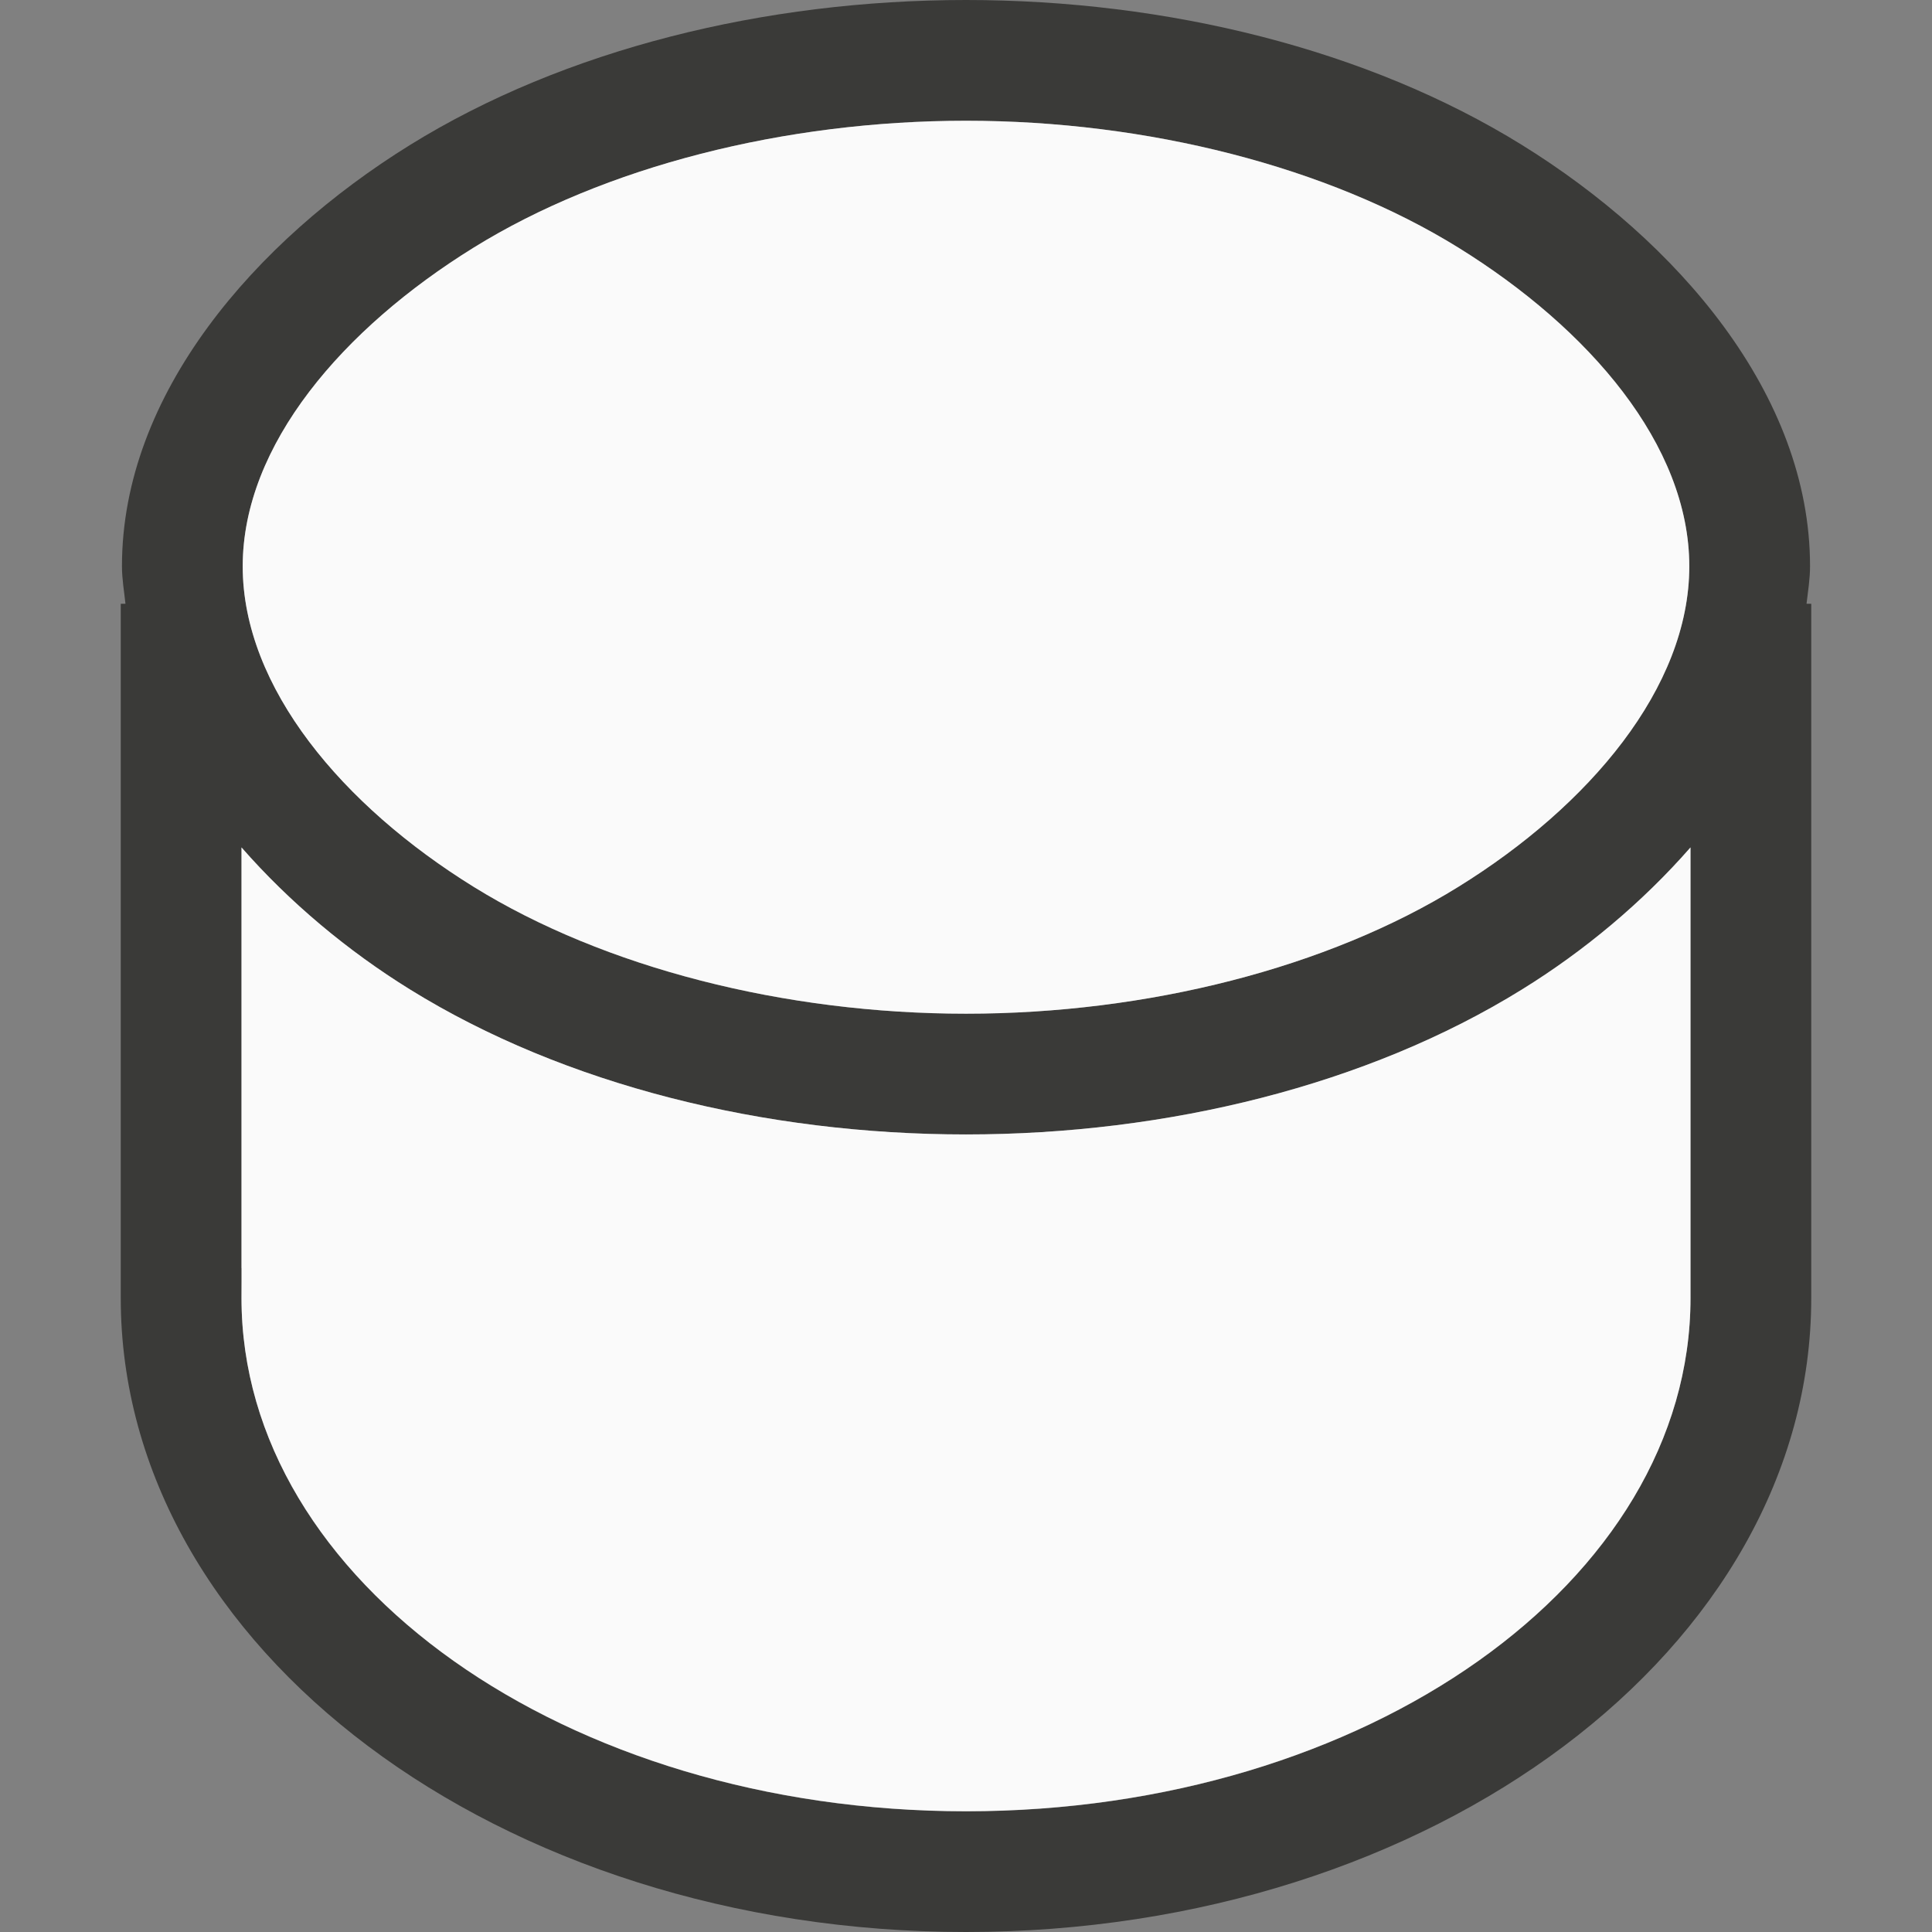
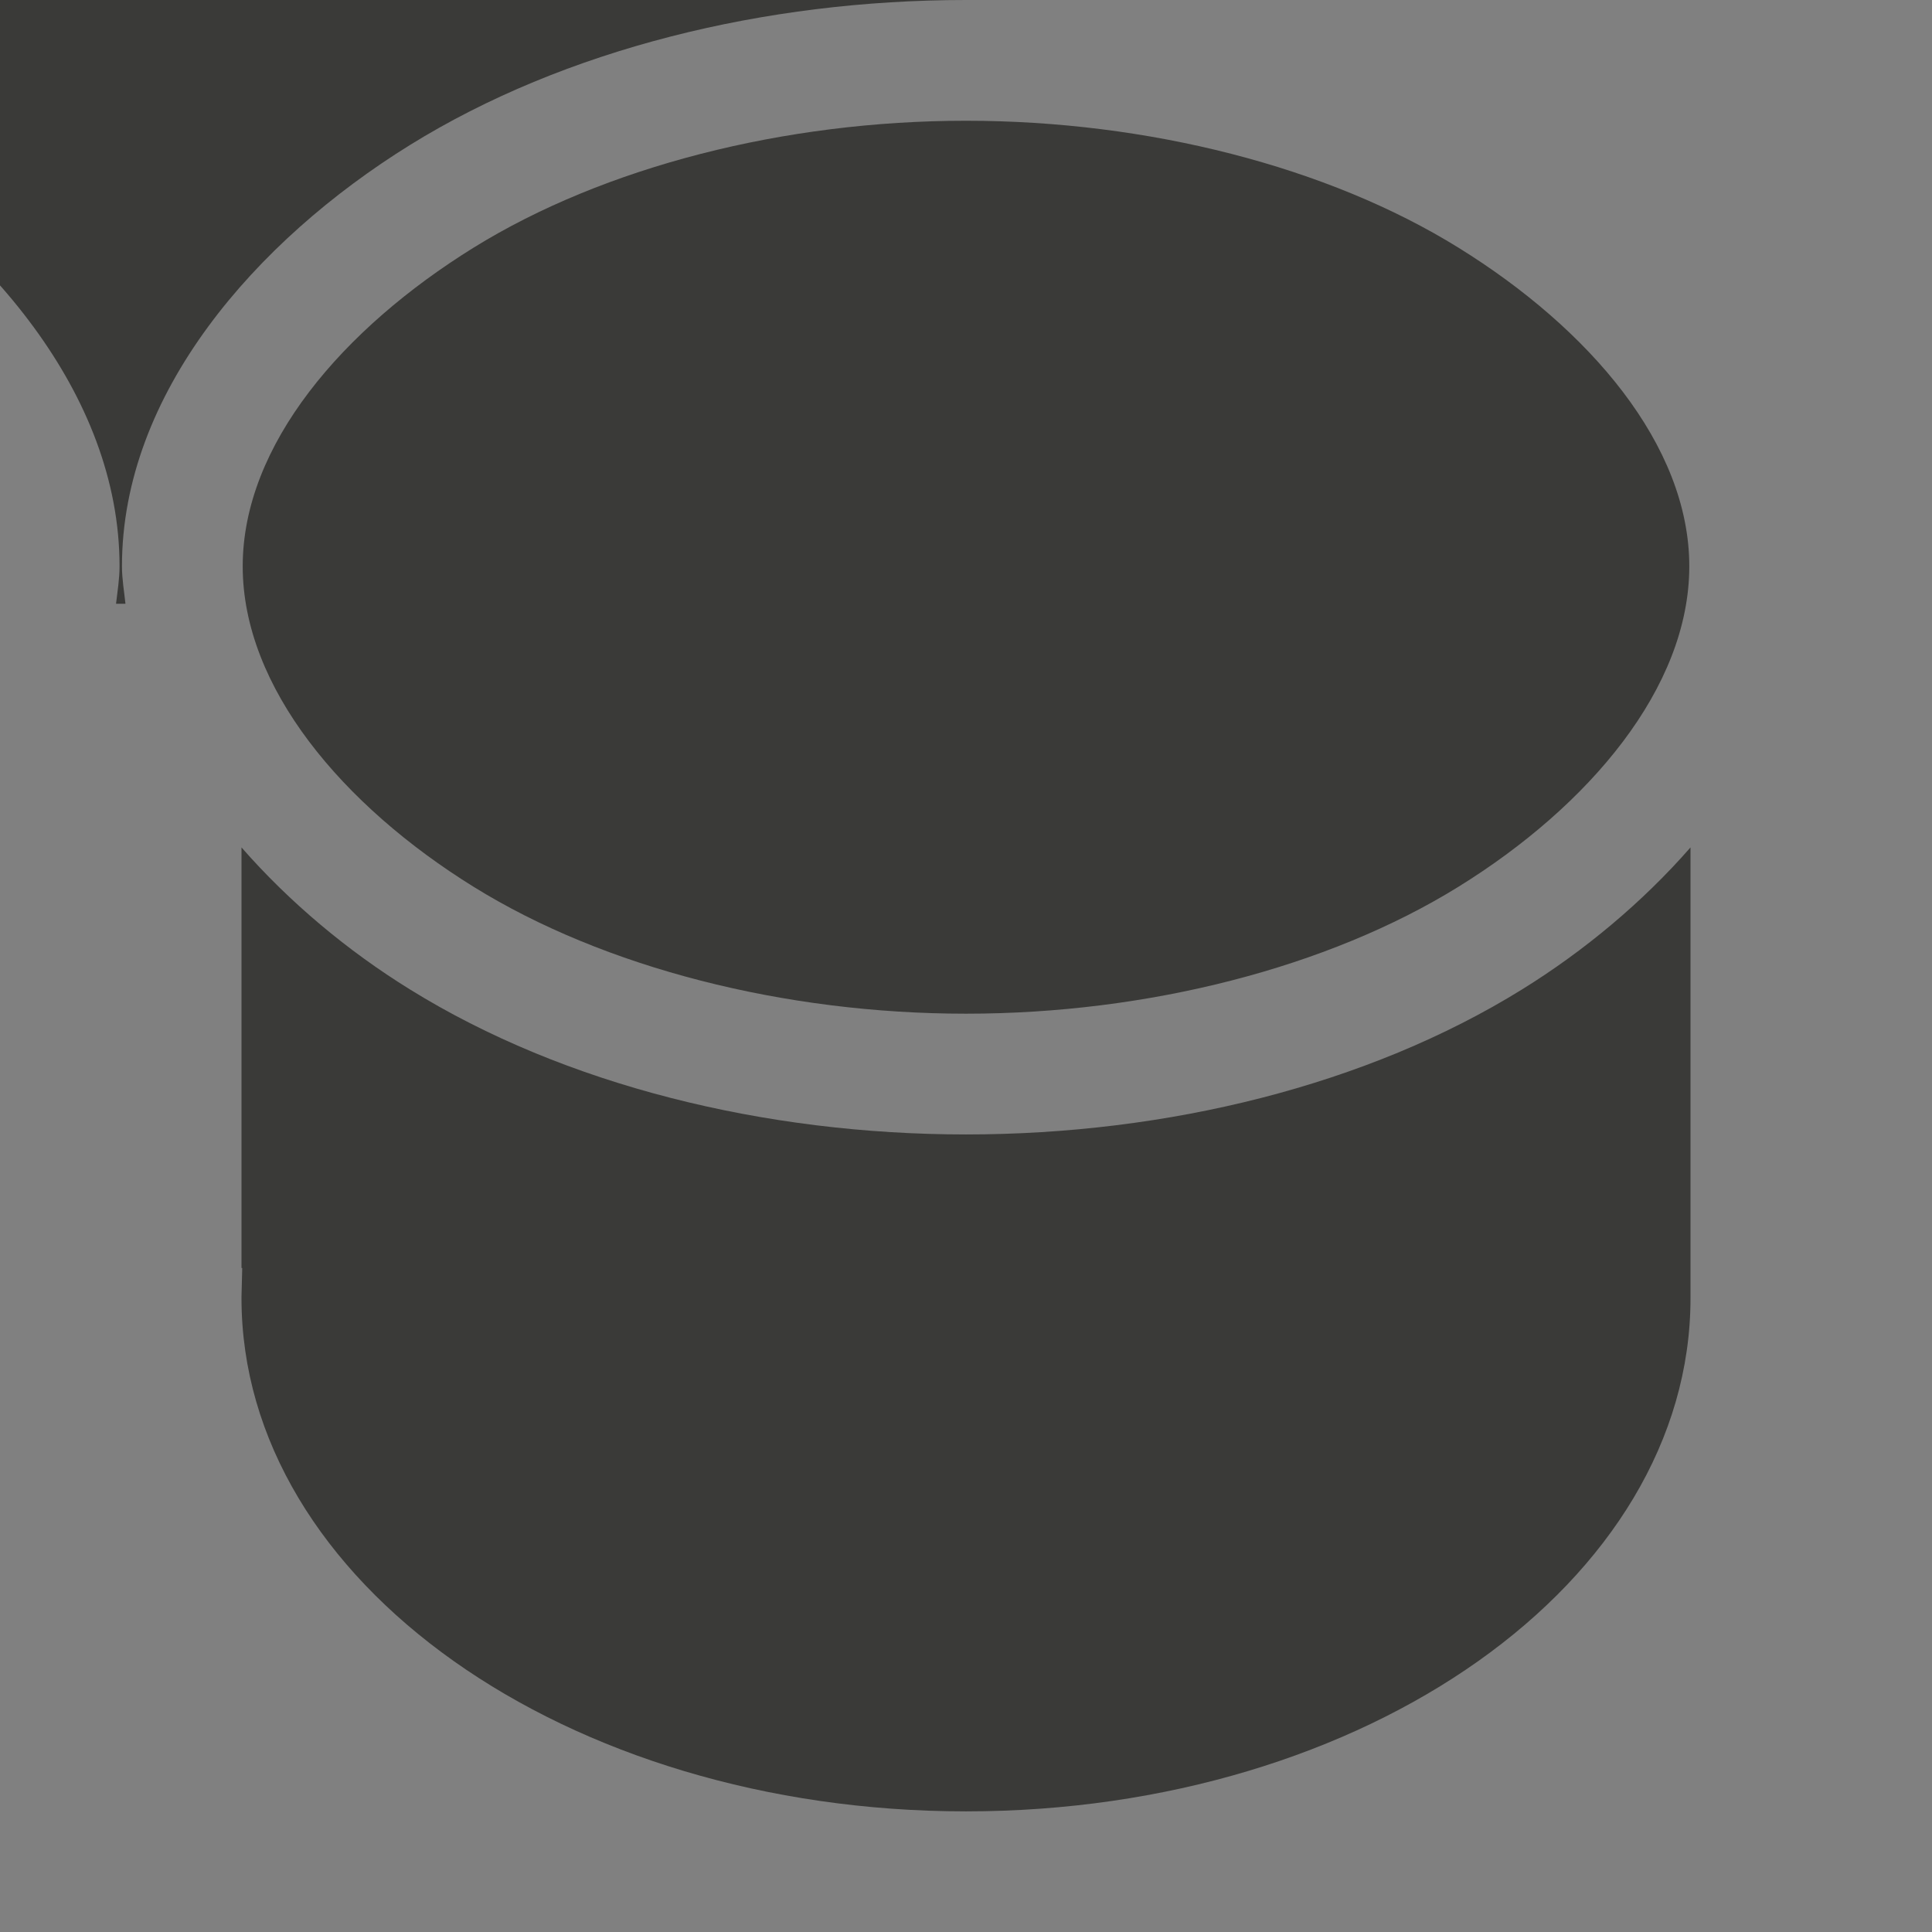
<svg xmlns="http://www.w3.org/2000/svg" viewBox="0 0 16 16">
  <rect x="0" y="0" width="16" height="16" fill="#808080" stroke="none" />
-   <path d="m8 0c-1.665 0-3.324.407-4.605 1.201-1.281.794-2.385 2.061-2.385 3.488 0 .105.018.207.029.311h-.039v5.5.238.012c0 2.899 3.134 5.25 7 5.25 3.866 0 7-2.351 7-5.25v-.012-.238-5.5h-.039c.012-.103.029-.206.029-.311 0-1.427-1.104-2.694-2.385-3.488-1.281-.794-2.941-1.201-4.605-1.201zm0 1c1.503 0 2.996.38 4.078 1.051 1.082.67 1.912 1.634 1.912 2.639 0 1.005-.83 1.984-1.912 2.654-1.082.67-2.576 1.051-4.078 1.051-1.503-0-2.996-.38-4.078-1.051s-1.912-1.65-1.912-2.654c-0-1.005.83-1.968 1.912-2.639 1.082-.67 2.576-1.051 4.078-1.051zm-6 6.018c.398.455.879.857 1.395 1.176 1.281.794 2.941 1.201 4.605 1.201 1.665-0 3.324-.407 4.605-1.201.515-.319.997-.721 1.395-1.176v3.721c-0.0.004-0.0.008 0 .012-0 2.347-2.686 4.25-6 4.25-3.314 0-6-1.903-6-4.25v-.012l.006-.238h-.006z" fill="#3a3a38" />
-   <path d="m8 1c-1.503 0-2.996.38-4.078 1.051-1.082.67-1.912 1.634-1.912 2.639-0 1.005.83 1.984 1.912 2.654s2.576 1.051 4.078 1.051c1.503-0 2.996-.38 4.078-1.051 1.082-.67 1.912-1.65 1.912-2.654 0-1.005-.83-1.968-1.912-2.639-1.082-.67-2.576-1.051-4.078-1.051zm-6 6.018v3.732c0 2.347 2.686 4.25 6 4.25 3.314 0 6-1.903 6-4.25v-3.732c-.398.455-.879.857-1.395 1.176-1.281.794-2.941 1.201-4.605 1.201-1.665-0-3.324-.407-4.605-1.201-.515-.319-.997-.721-1.395-1.176z" fill="#fafafa" />
+   <path d="m8 0c-1.665 0-3.324.407-4.605 1.201-1.281.794-2.385 2.061-2.385 3.488 0 .105.018.207.029.311h-.039v5.5.238.012v-.012-.238-5.5h-.039c.012-.103.029-.206.029-.311 0-1.427-1.104-2.694-2.385-3.488-1.281-.794-2.941-1.201-4.605-1.201zm0 1c1.503 0 2.996.38 4.078 1.051 1.082.67 1.912 1.634 1.912 2.639 0 1.005-.83 1.984-1.912 2.654-1.082.67-2.576 1.051-4.078 1.051-1.503-0-2.996-.38-4.078-1.051s-1.912-1.65-1.912-2.654c-0-1.005.83-1.968 1.912-2.639 1.082-.67 2.576-1.051 4.078-1.051zm-6 6.018c.398.455.879.857 1.395 1.176 1.281.794 2.941 1.201 4.605 1.201 1.665-0 3.324-.407 4.605-1.201.515-.319.997-.721 1.395-1.176v3.721c-0.0.004-0.0.008 0 .012-0 2.347-2.686 4.25-6 4.25-3.314 0-6-1.903-6-4.25v-.012l.006-.238h-.006z" fill="#3a3a38" />
</svg>